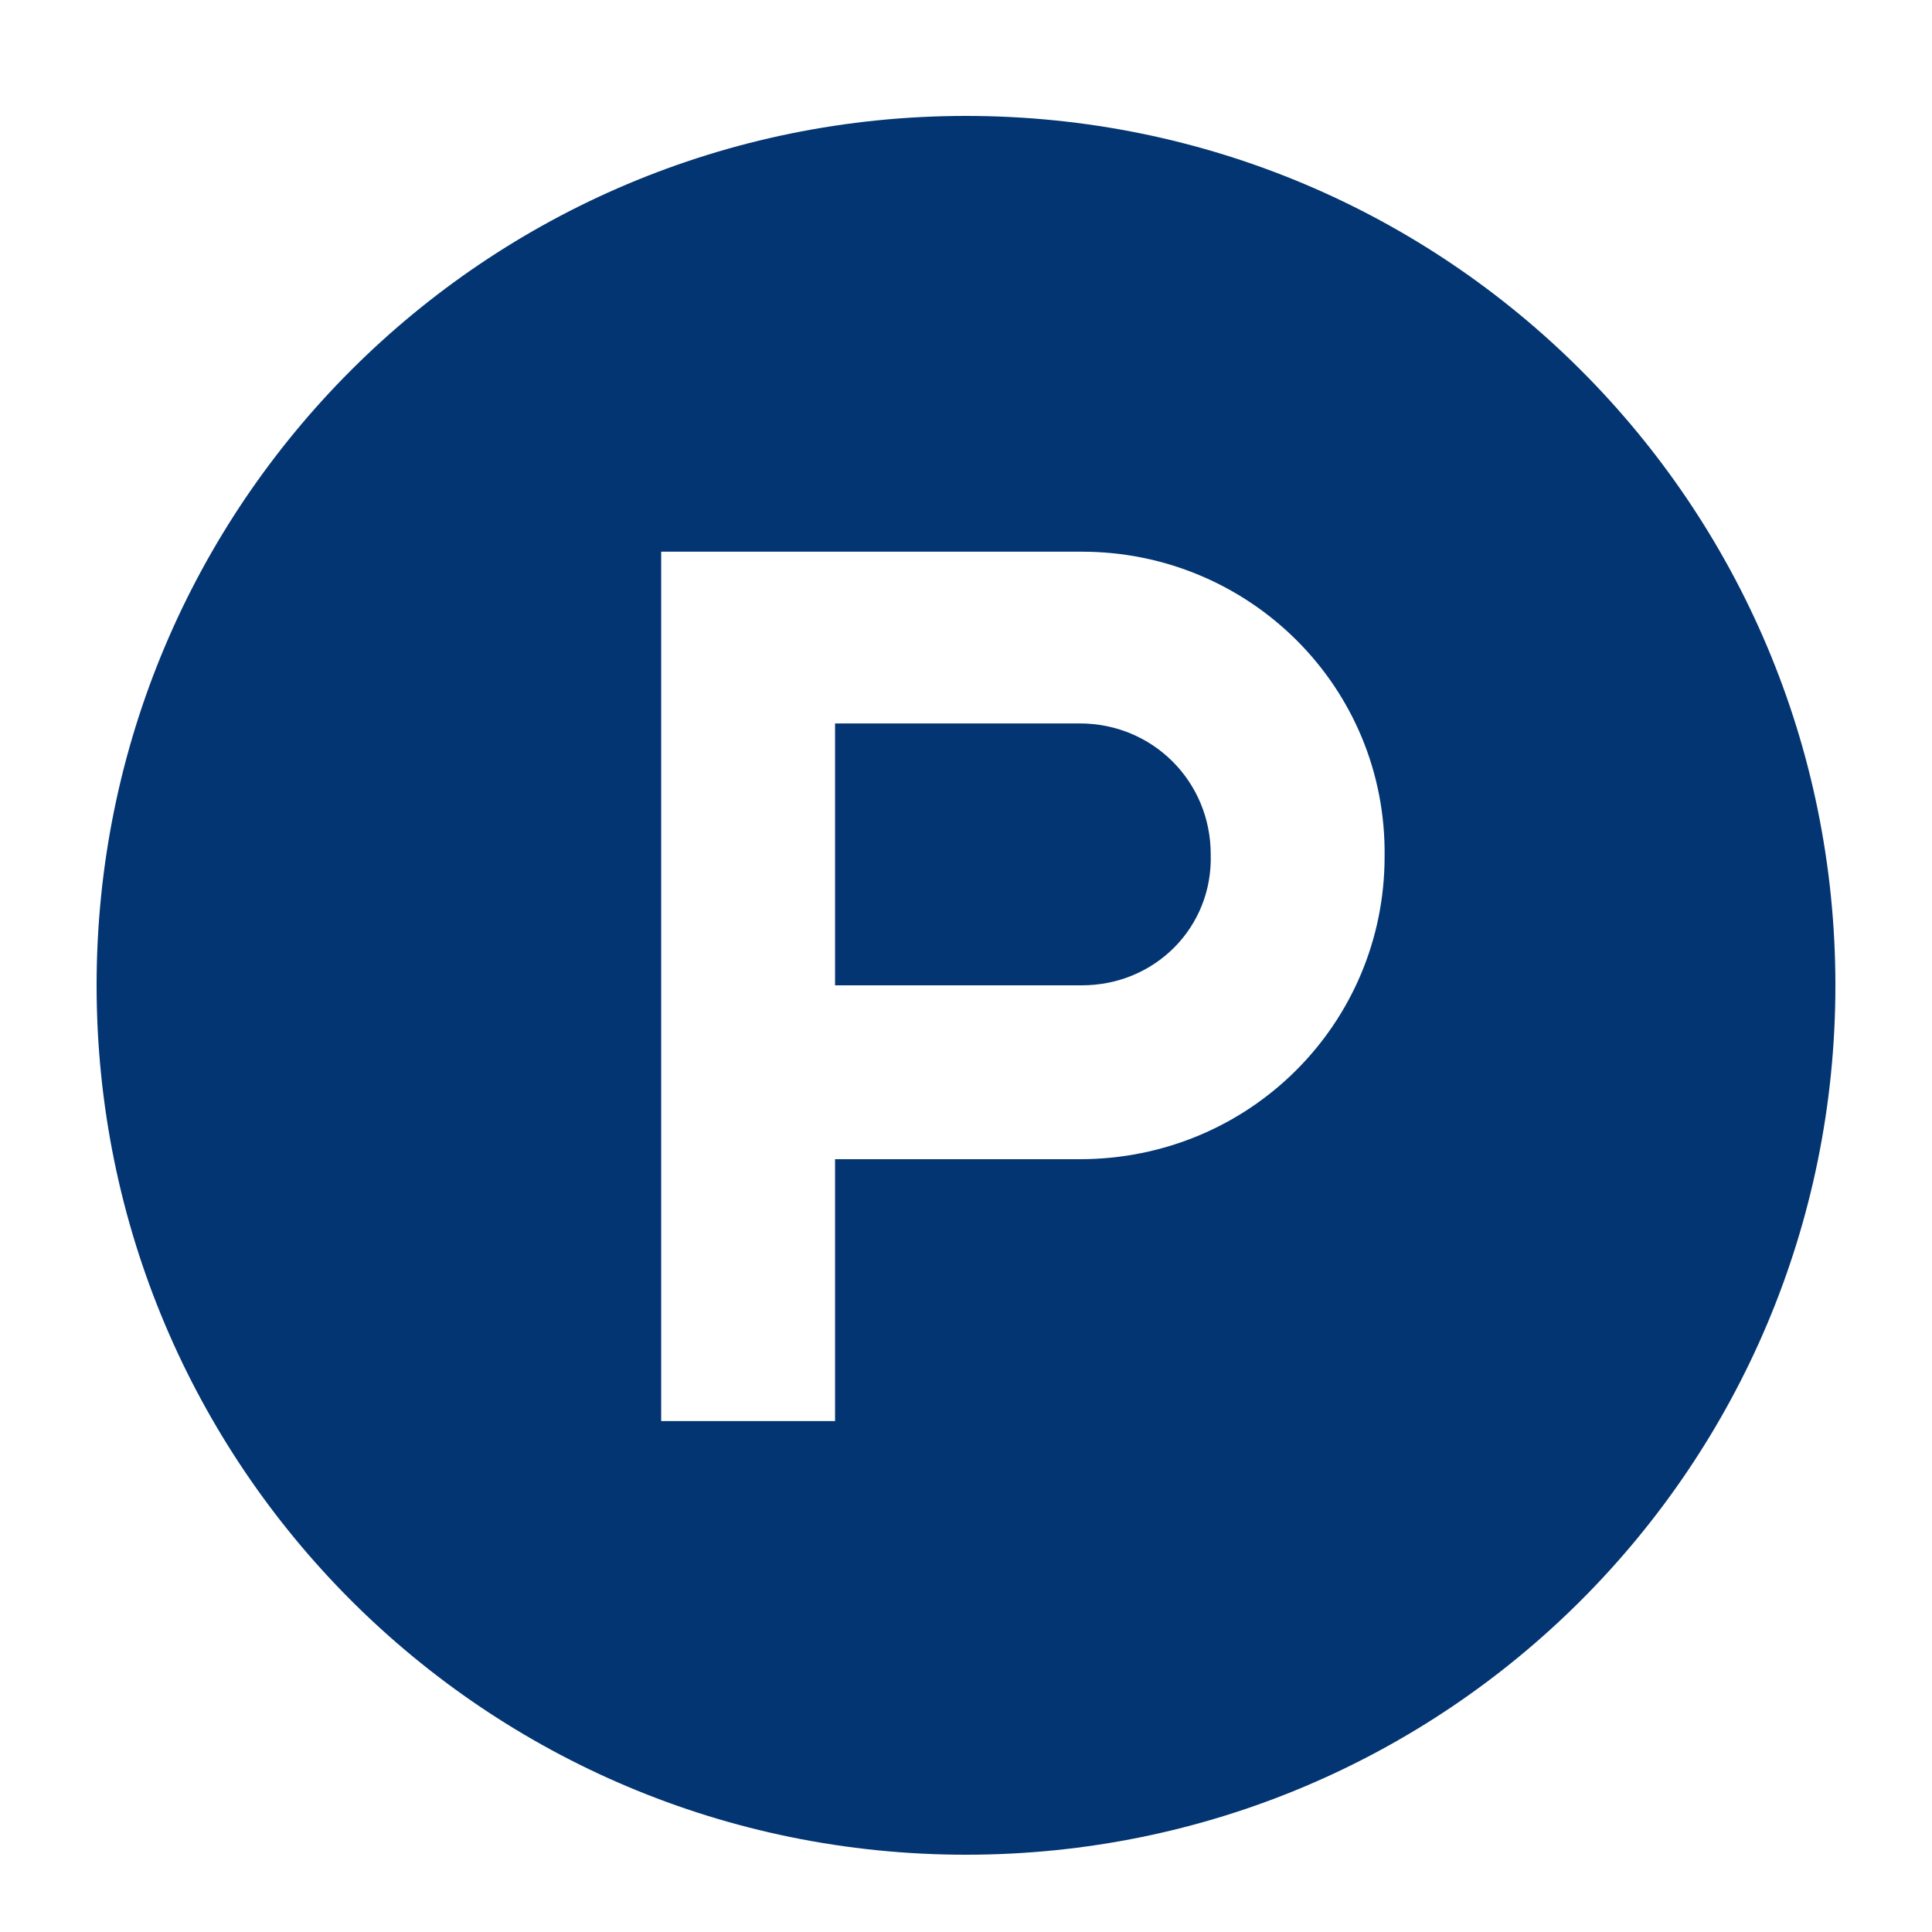
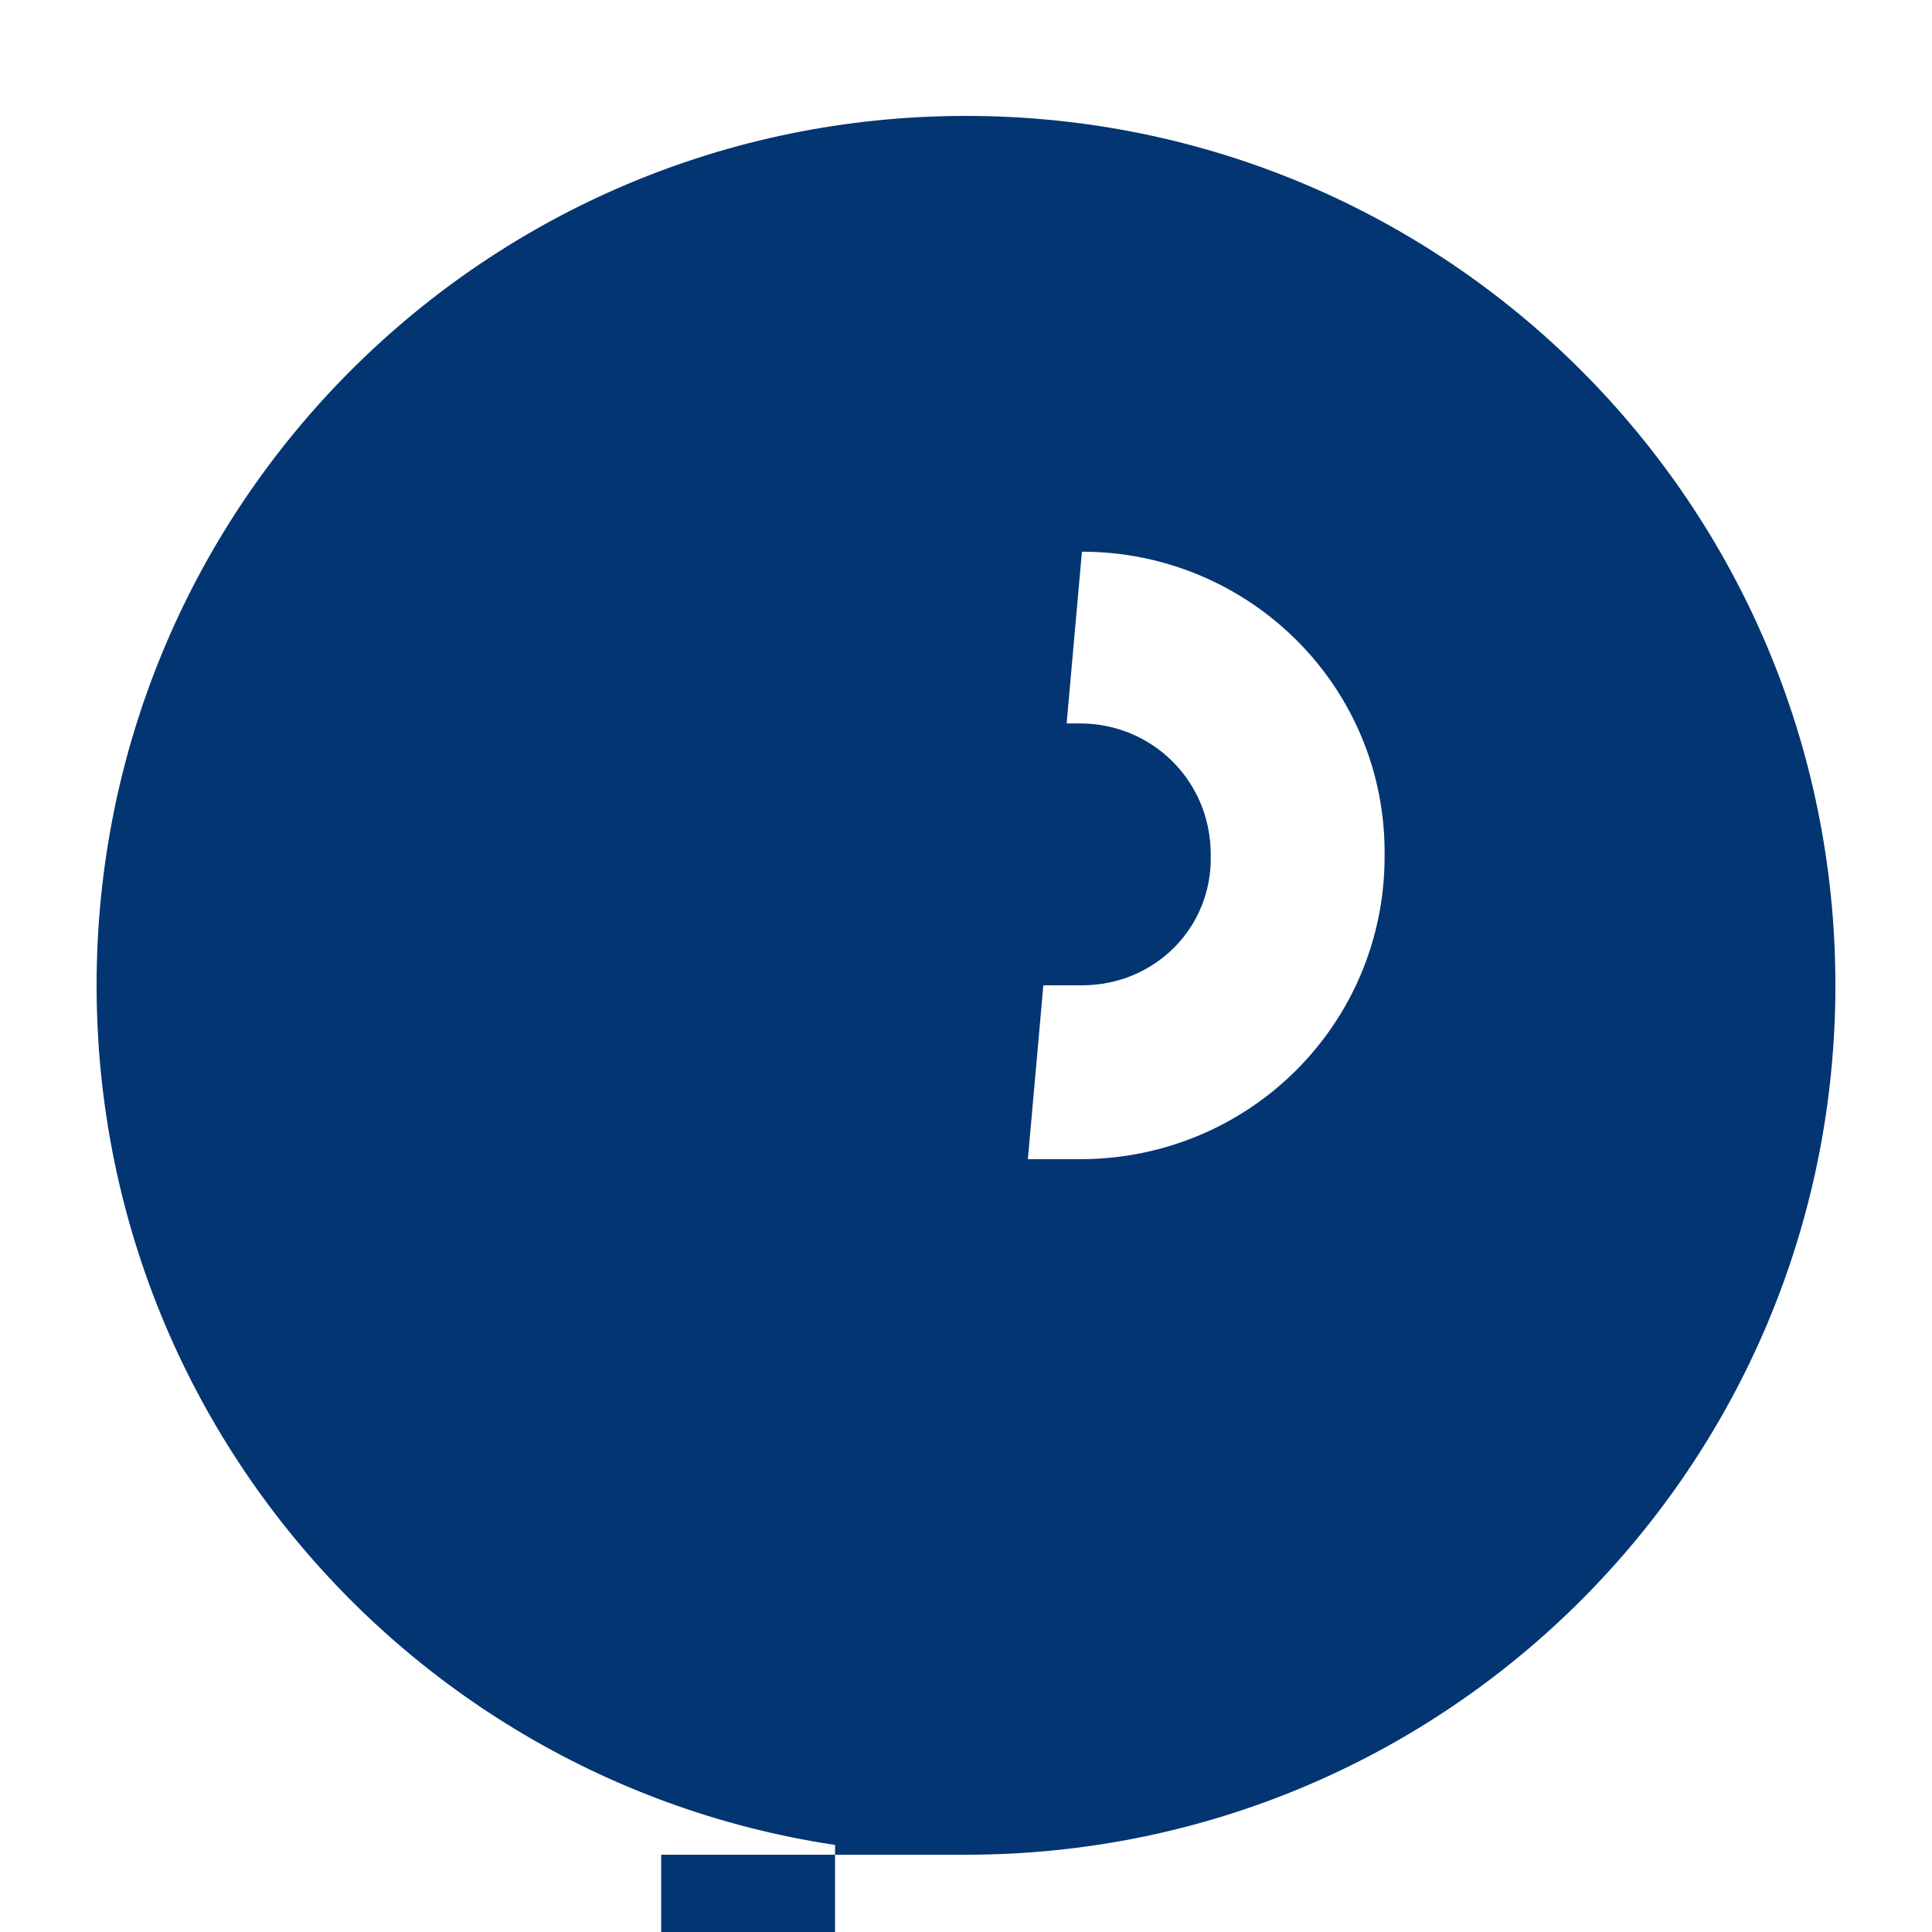
<svg xmlns="http://www.w3.org/2000/svg" version="1.1" id="Ebene_1" x="0px" y="0px" viewBox="0 0 90 90" style="enable-background:new 0 0 90 90;" xml:space="preserve">
  <style type="text/css">
	.st0{fill:#033572;}
</style>
  <g>
-     <path class="st0" d="M45,86.4c-22.4,0-40.5-18.1-40.5-40.5S22.6,5.4,45,5.4c22.4,0,40.5,18.1,40.5,40.5S67.4,86.4,45,86.4z    M50.4,25.7H30.8v40.5h8.1V54h11.4c7.9,0,14.2-6.3,14.2-14.1C64.6,32,58.2,25.7,50.4,25.7z M50.4,45.9H38.9V33.7h11.4   c3.4,0,6.1,2.7,6.1,6.1C56.5,43.2,53.8,45.9,50.4,45.9z" />
+     <path class="st0" d="M45,86.4c-22.4,0-40.5-18.1-40.5-40.5S22.6,5.4,45,5.4c22.4,0,40.5,18.1,40.5,40.5S67.4,86.4,45,86.4z    H30.8v40.5h8.1V54h11.4c7.9,0,14.2-6.3,14.2-14.1C64.6,32,58.2,25.7,50.4,25.7z M50.4,45.9H38.9V33.7h11.4   c3.4,0,6.1,2.7,6.1,6.1C56.5,43.2,53.8,45.9,50.4,45.9z" />
  </g>
</svg>